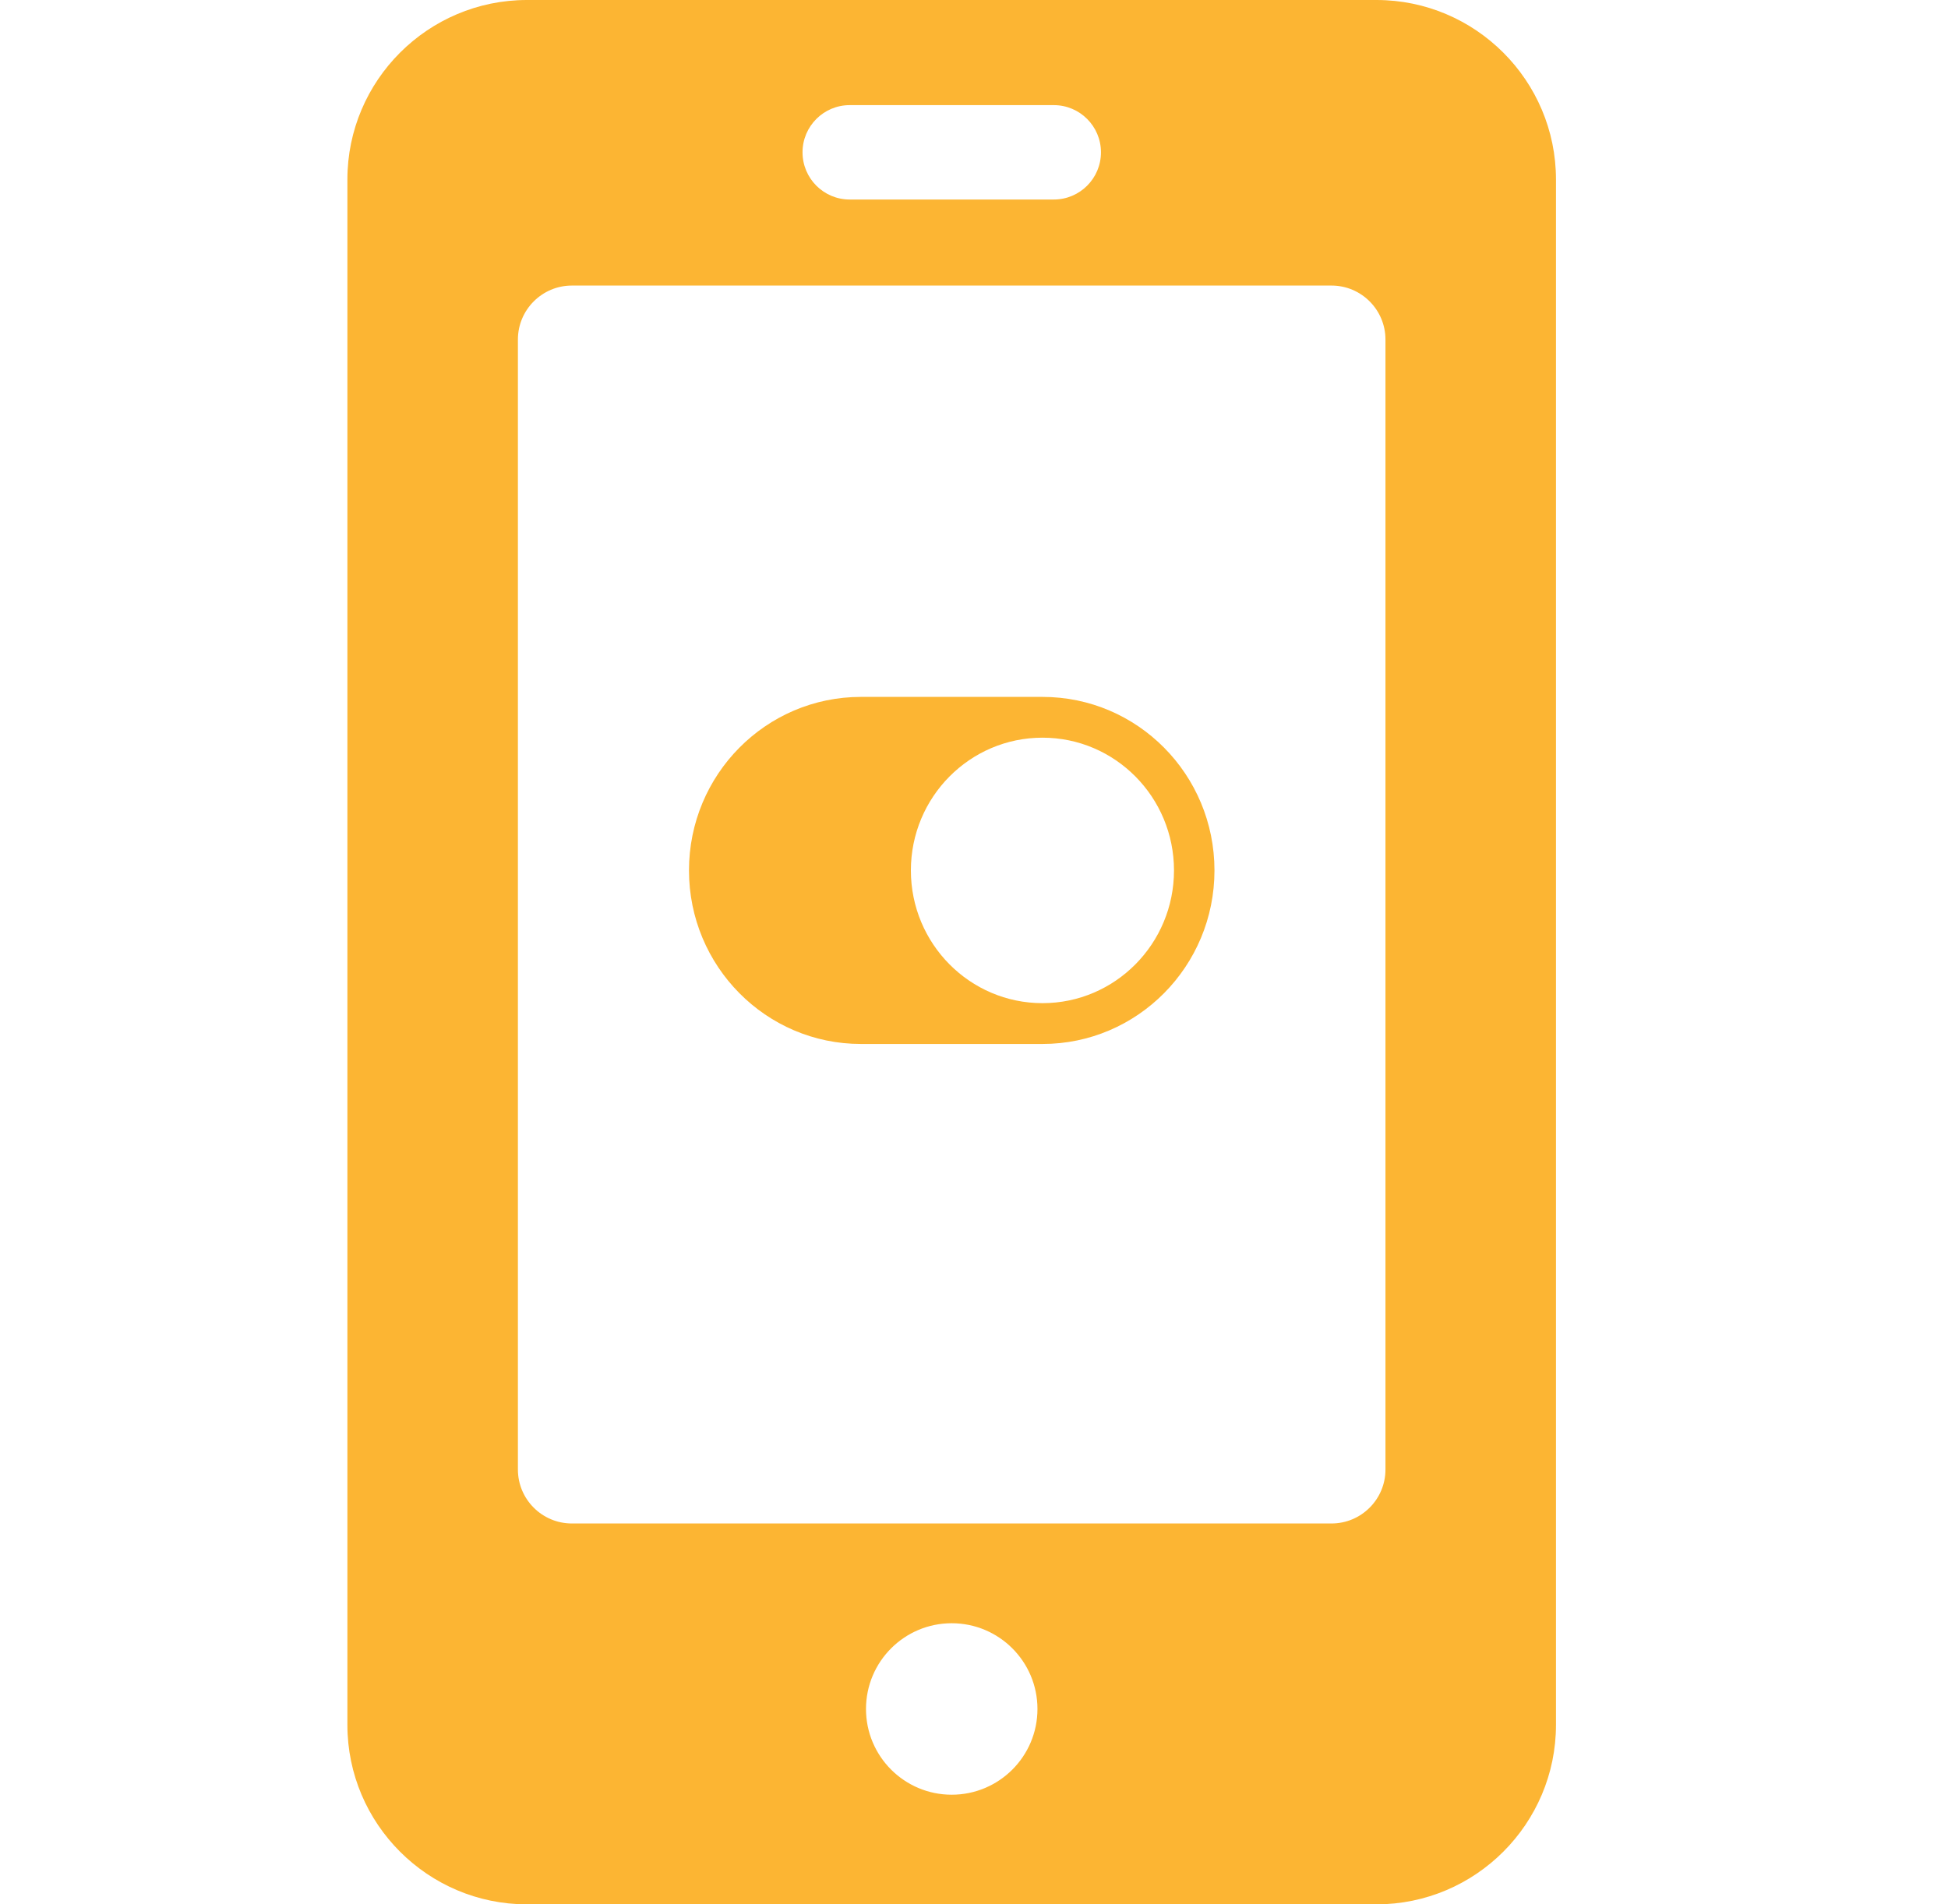
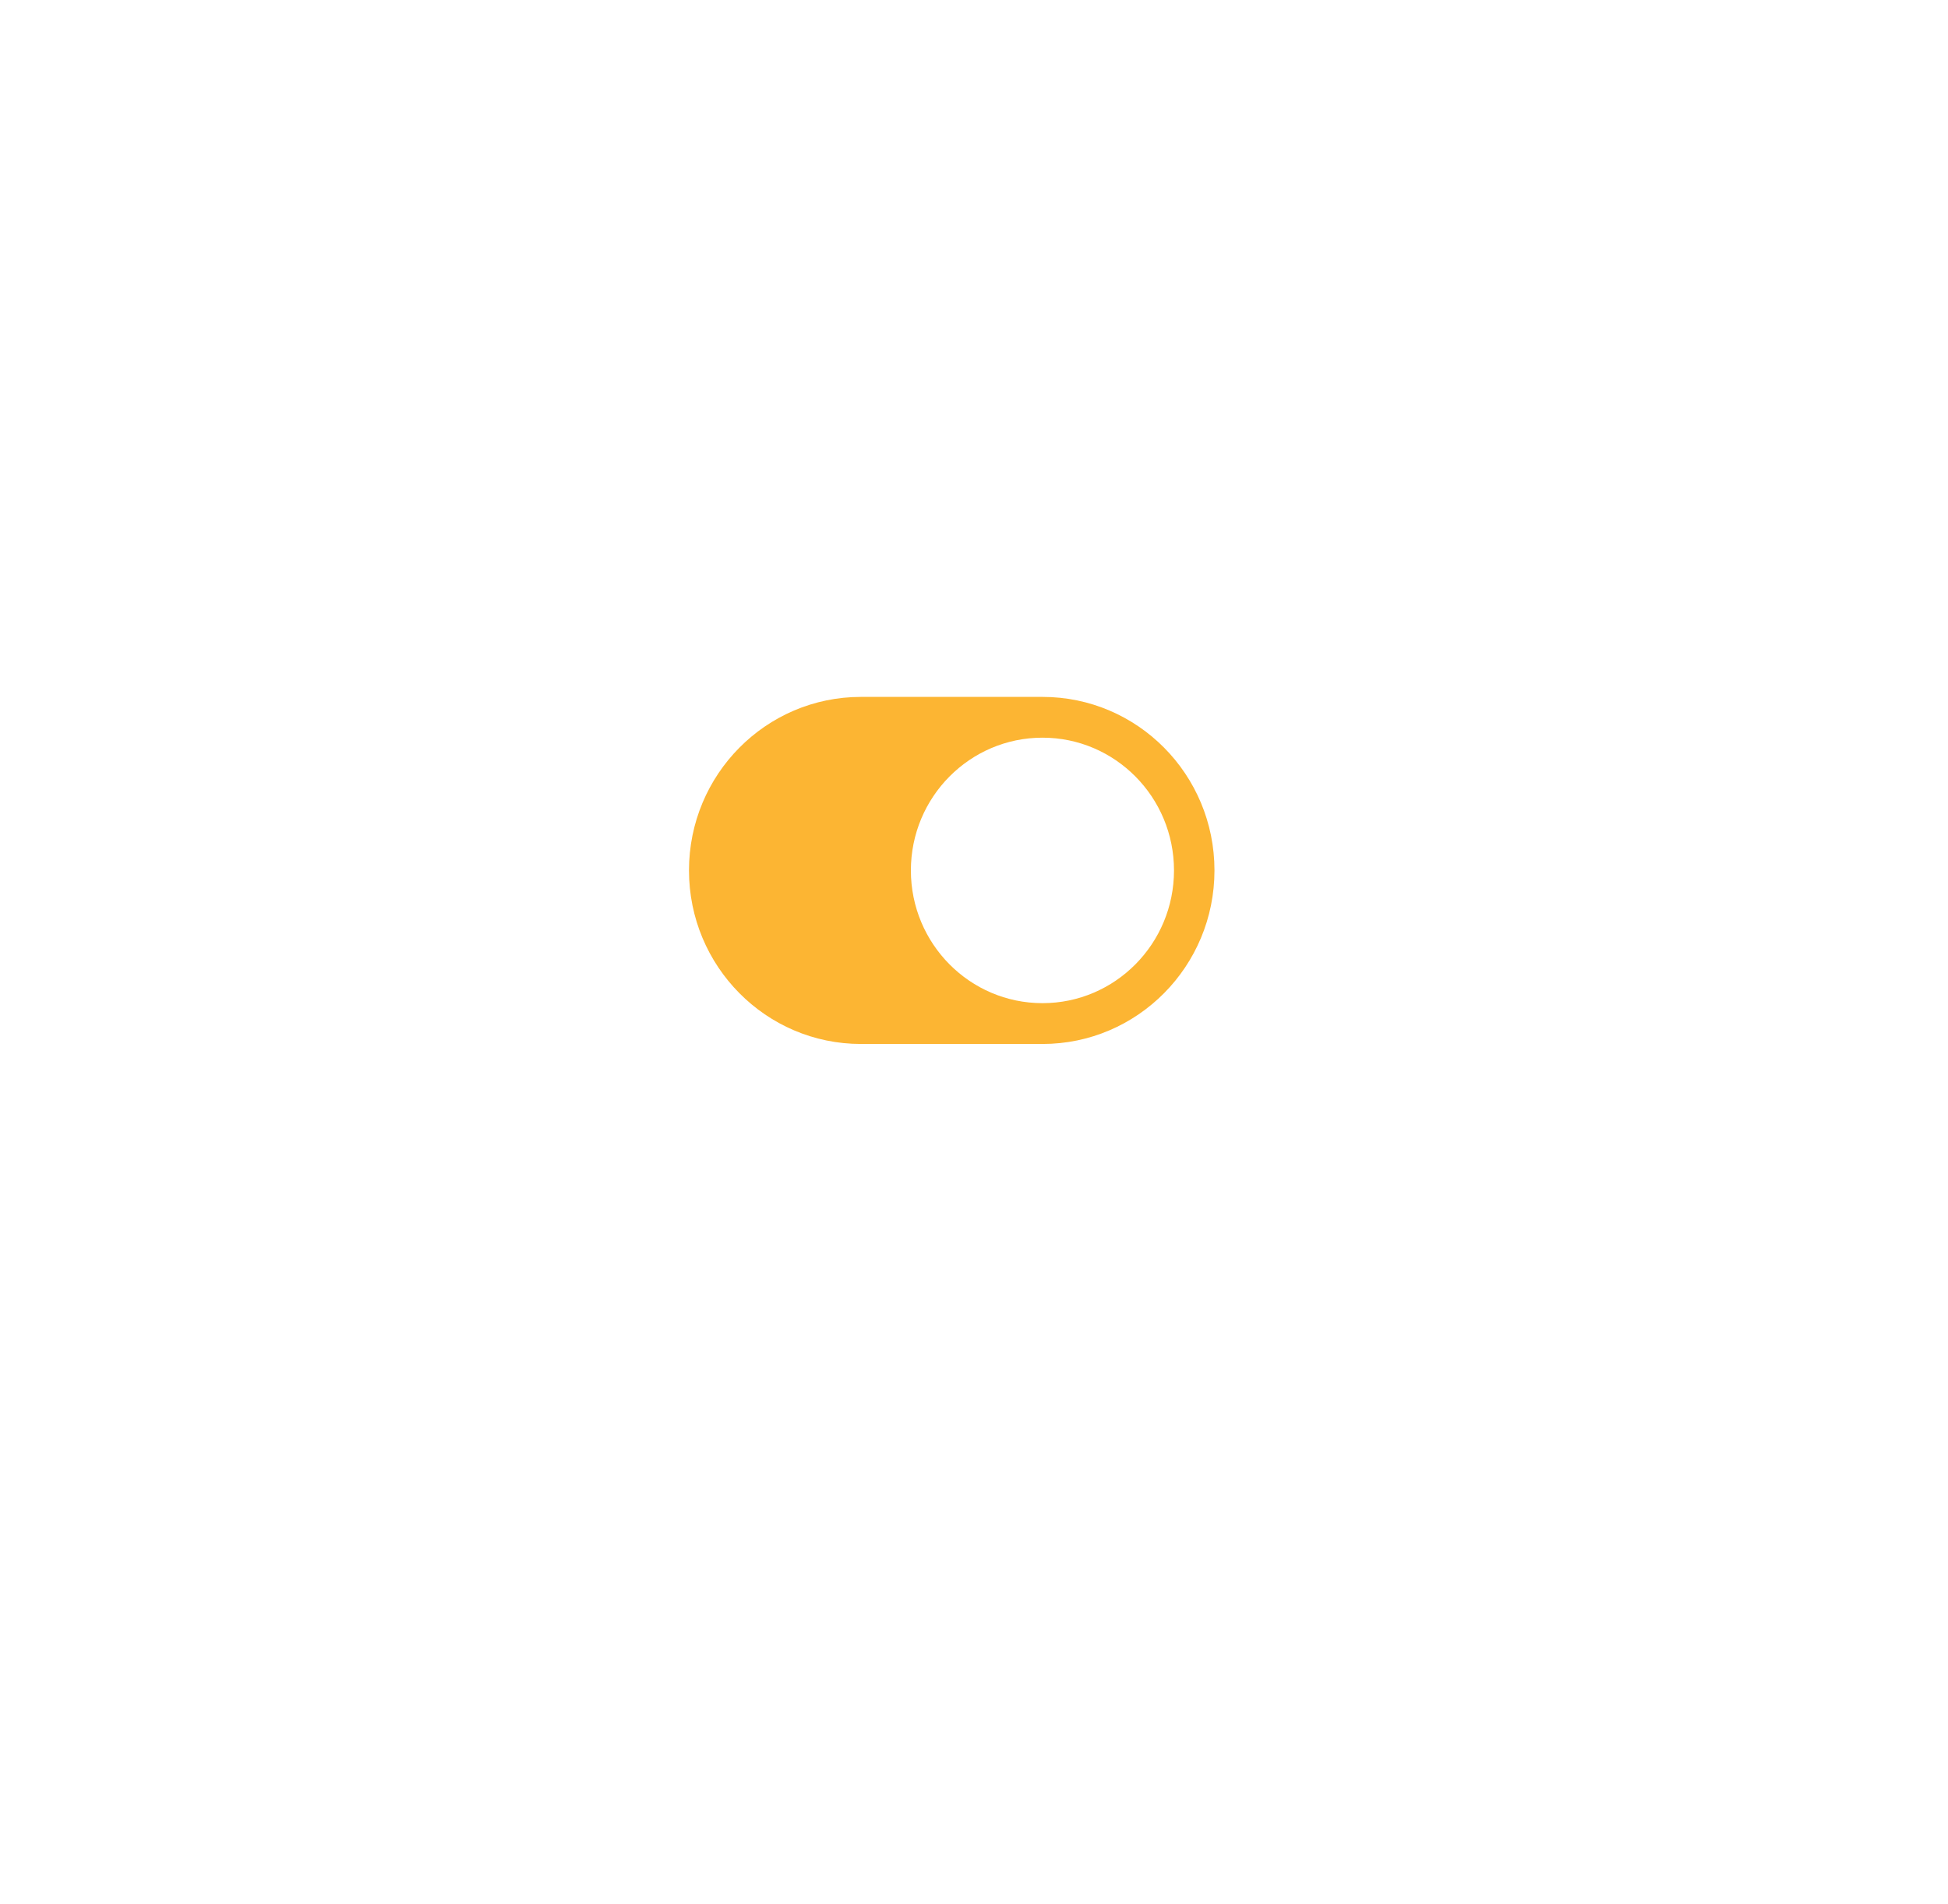
<svg xmlns="http://www.w3.org/2000/svg" width="45" height="44" viewBox="0 0 45 44" fill="none">
-   <path d="M31.796 0H12.173C9.887 0 8.025 1.86 8.025 4.148V39.852C8.025 42.139 9.885 44 12.173 44H31.796C34.082 44 35.944 42.14 35.944 39.852V4.148C35.944 1.862 34.084 0 31.796 0ZM20.005 39.486C20.005 38.392 20.892 37.505 21.985 37.505C23.079 37.505 23.966 38.392 23.966 39.486C23.966 40.58 23.079 41.467 21.985 41.467C20.892 41.467 20.005 40.58 20.005 39.486ZM30.759 35.2H13.21C12.522 35.2 11.964 34.64 11.964 33.954V7.845C11.964 7.157 12.524 6.598 13.21 6.598H30.759C31.447 6.598 32.005 7.158 32.005 7.845V33.954C32.005 34.642 31.445 35.2 30.759 35.2ZM25.433 3.519C25.433 4.122 24.945 4.61 24.343 4.61H19.629C19.027 4.61 18.539 4.122 18.539 3.519C18.539 2.917 19.027 2.429 19.629 2.429H24.343C24.945 2.429 25.433 2.917 25.433 3.519Z" fill="#FCB533" />
  <path d="M24.083 16.102H19.888C17.695 16.102 15.916 17.896 15.916 20.111C15.916 22.326 17.695 24.121 19.888 24.121H24.083C26.276 24.121 28.055 22.326 28.055 20.111C28.055 17.896 26.278 16.102 24.083 16.102ZM24.082 23.178C22.404 23.178 21.042 21.805 21.042 20.111C21.042 18.417 22.404 17.044 24.082 17.044C25.76 17.044 27.12 18.417 27.12 20.111C27.12 21.805 25.76 23.178 24.082 23.178Z" fill="#FCB533" />
</svg>